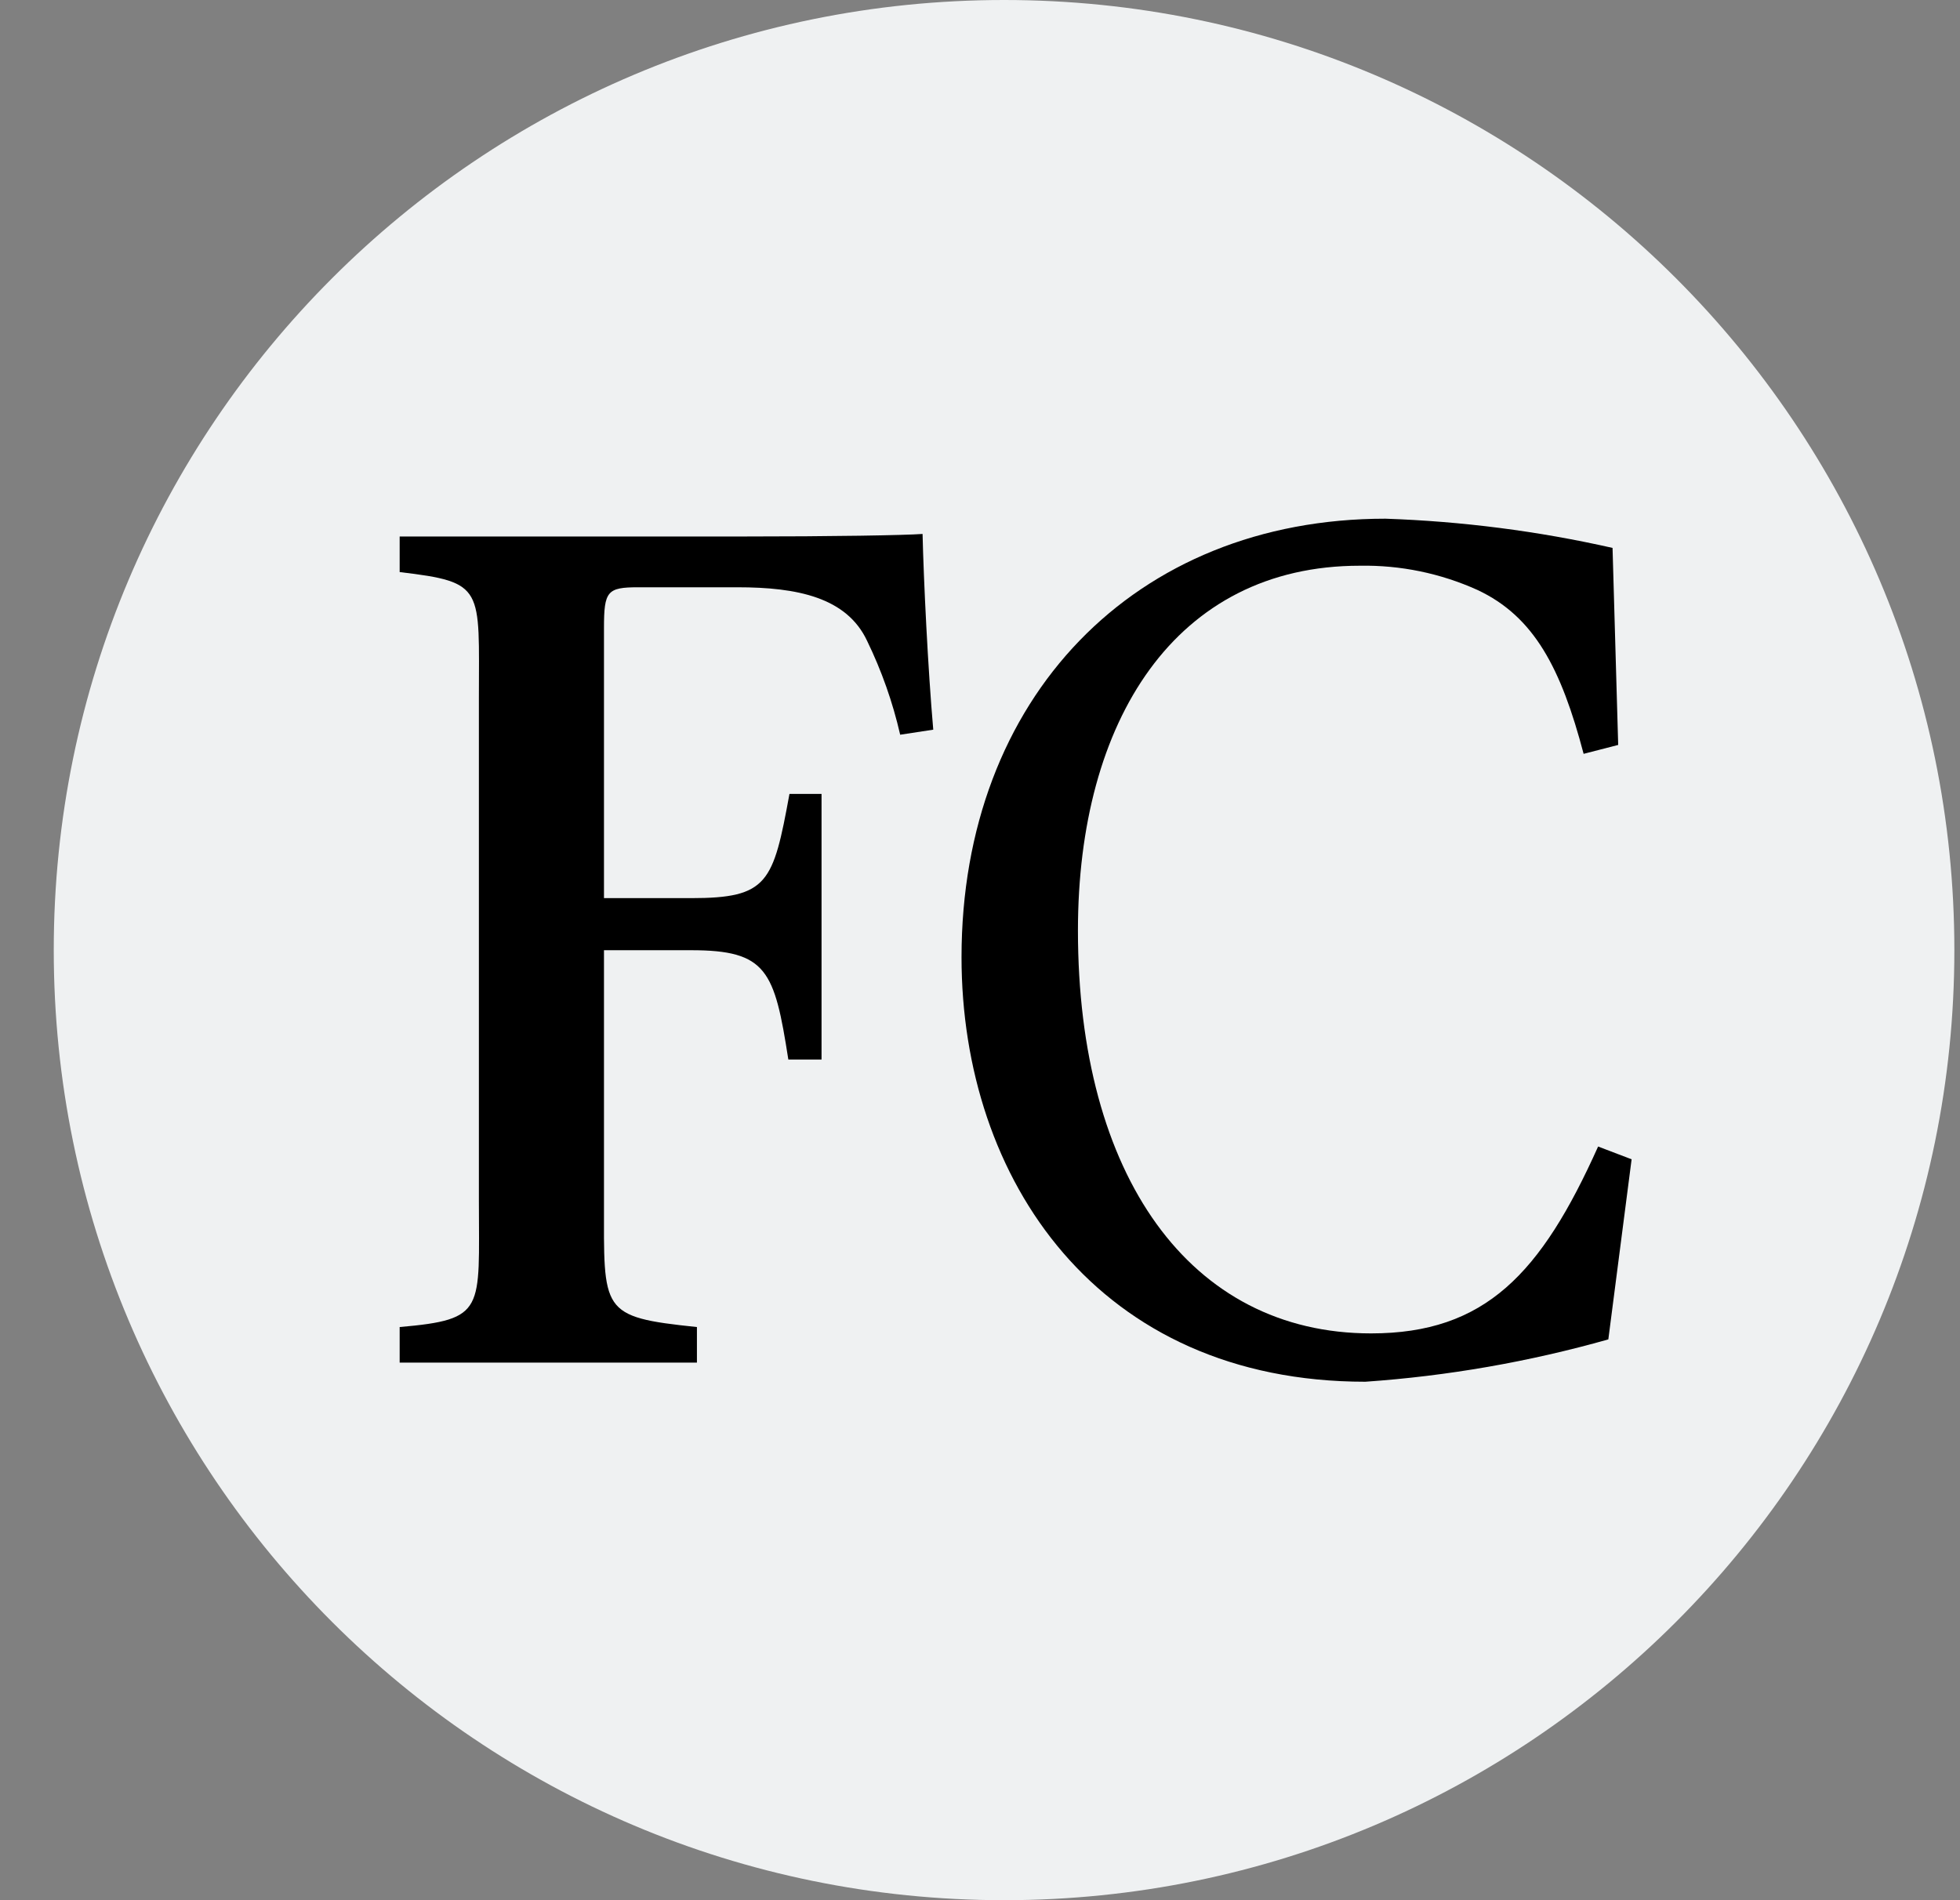
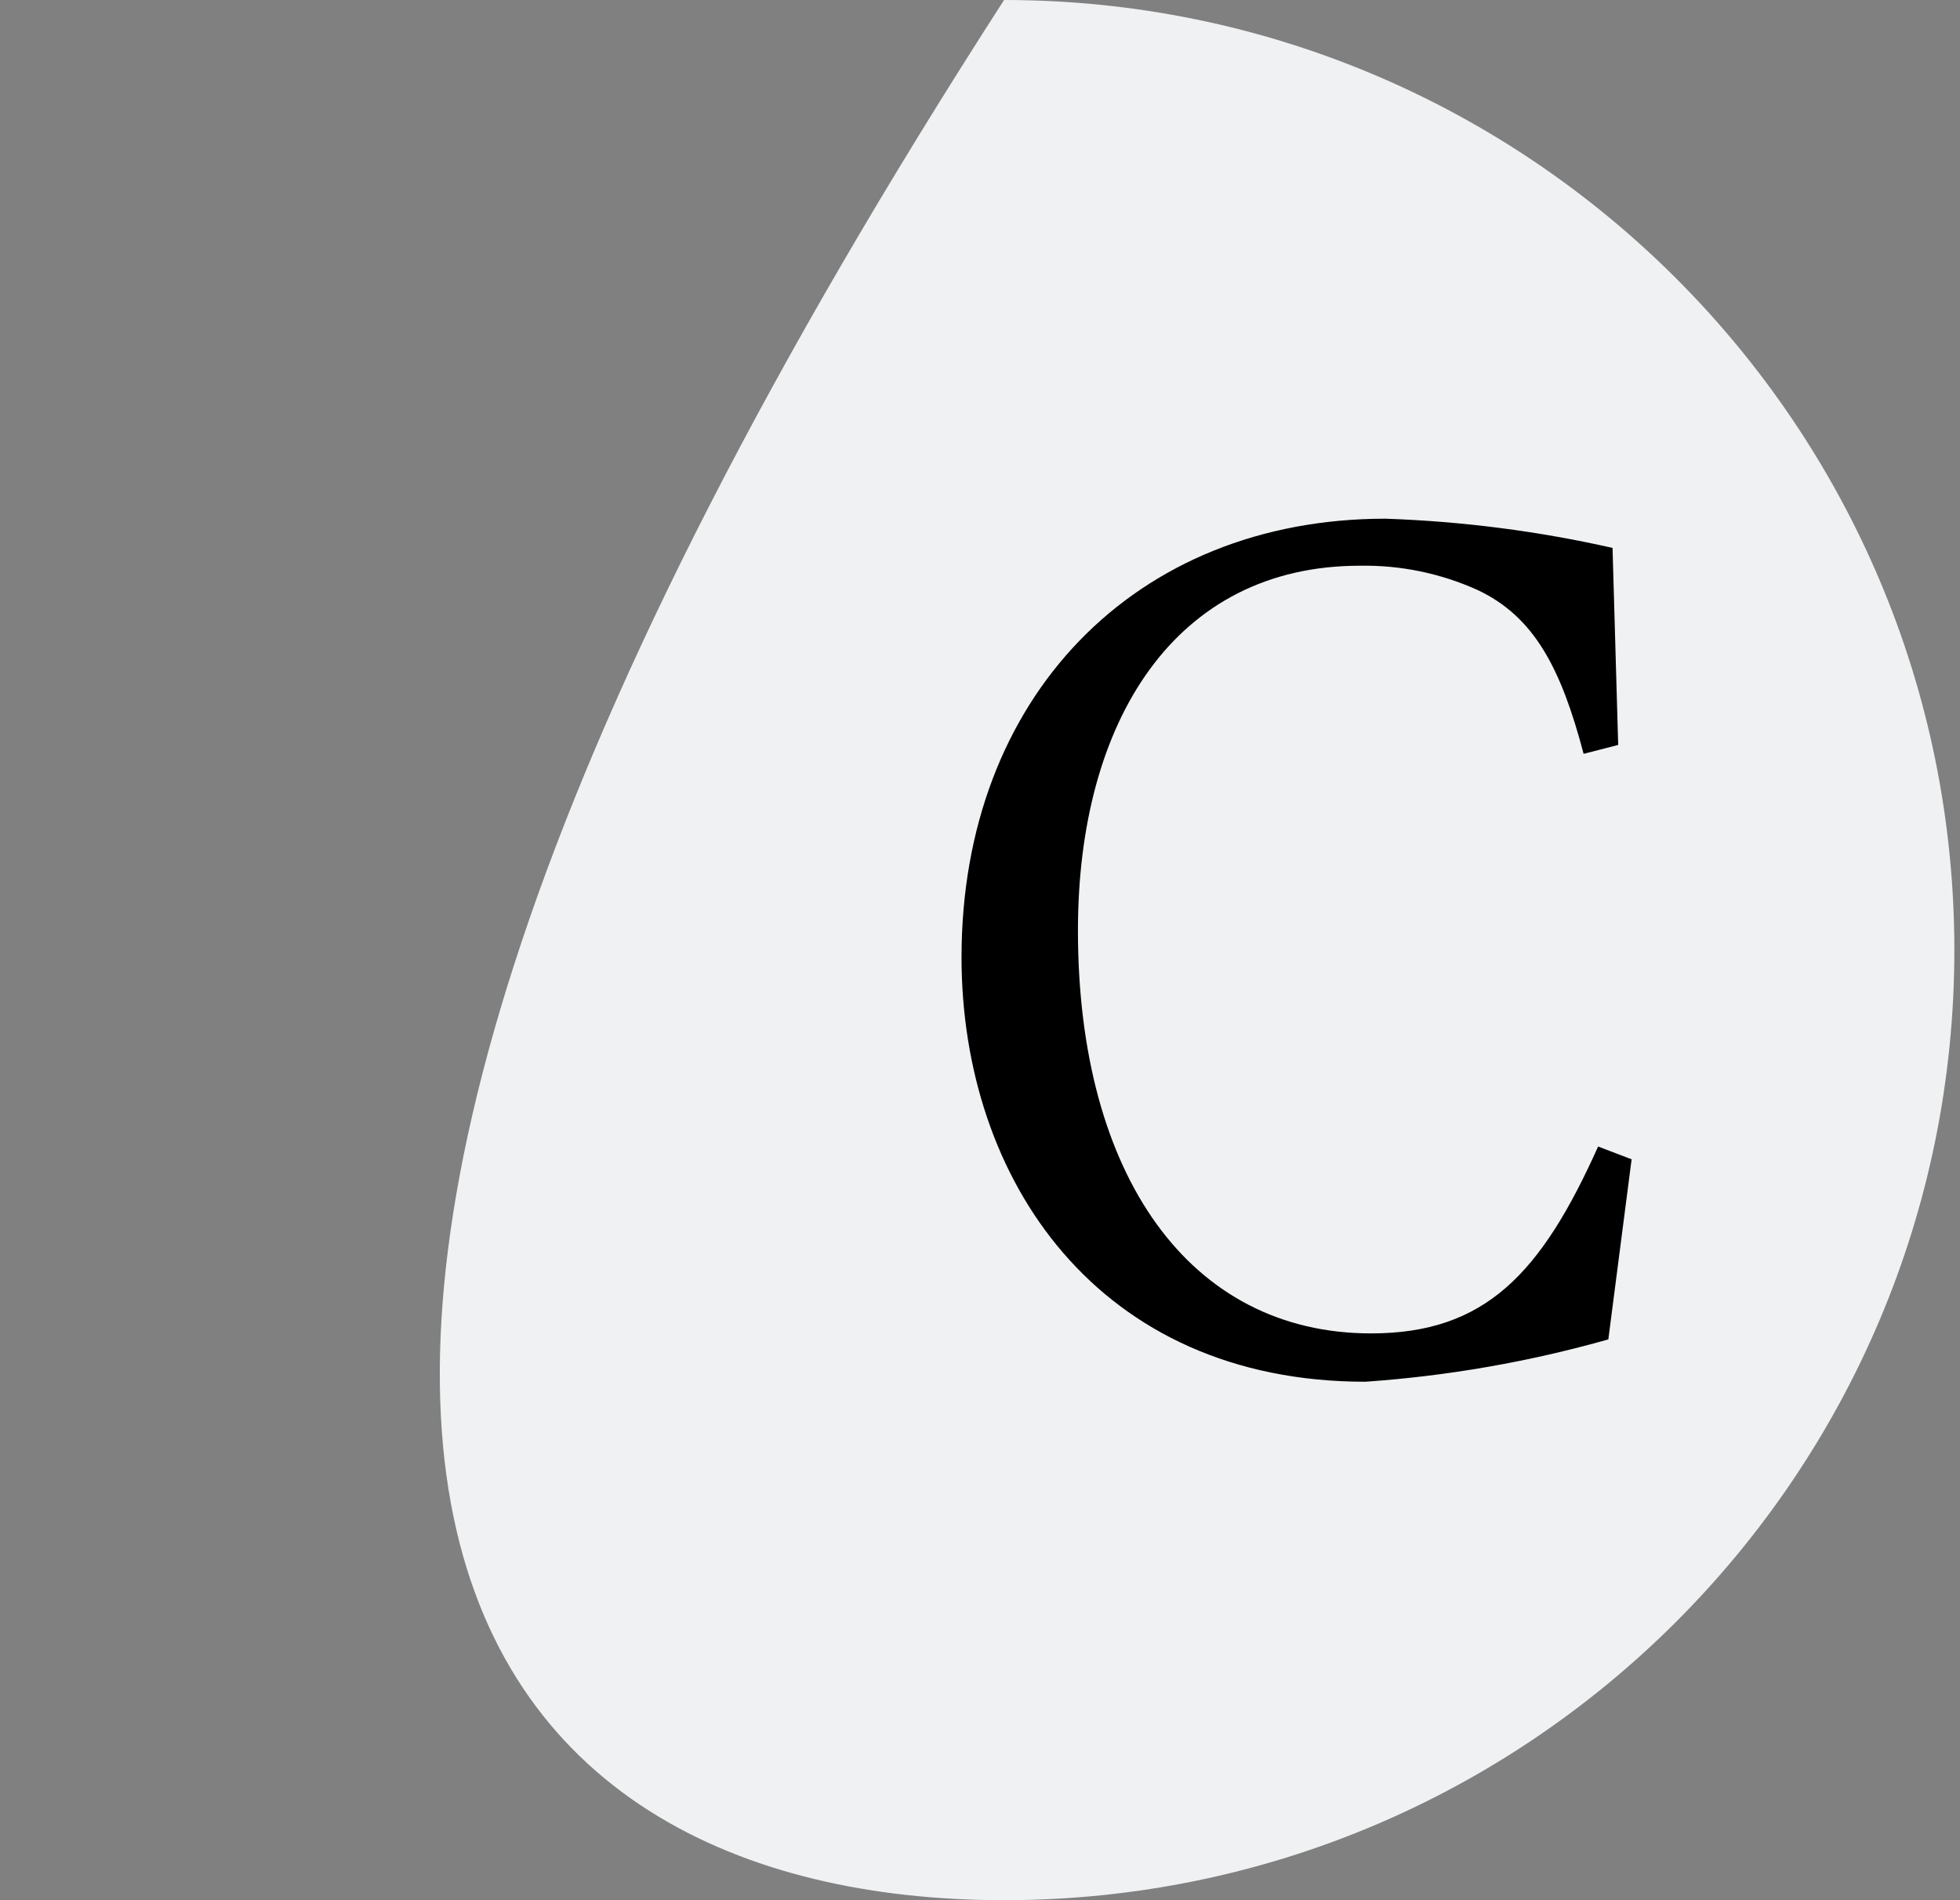
<svg xmlns="http://www.w3.org/2000/svg" width="33" height="32" viewBox="0 0 33 32" fill="none">
  <rect x="0" y="0" width="33" height="32" fill="#808080" stroke="none" />
-   <path d="M16.905 32C25.741 32 32.905 24.837 32.905 16C32.905 7.163 25.741 0 16.905 0C8.068 0 0.905 7.163 0.905 16C0.905 24.837 8.068 32 16.905 32Z" fill="#EFF1F2" />
-   <path d="M15.156 12.373C15.031 11.826 14.843 11.294 14.598 10.79C14.255 10.062 13.427 9.89 12.419 9.89H10.745C10.223 9.89 10.169 9.955 10.169 10.575V15.125H11.635C12.931 15.125 13.018 14.868 13.292 13.37H13.832V17.843H13.273C13.04 16.345 12.913 16.002 11.635 16.002H10.169V20.229C10.169 22.091 10.096 22.177 11.734 22.348V22.947H6.729V22.348C8.184 22.22 8.063 22.07 8.063 20.229V11.753C8.063 9.891 8.169 9.805 6.729 9.634V9.035H12.436C14.057 9.035 15.227 9.014 15.533 8.992C15.551 9.763 15.623 11.261 15.713 12.288L15.156 12.373Z" fill="black" />
+   <path d="M16.905 32C25.741 32 32.905 24.837 32.905 16C32.905 7.163 25.741 0 16.905 0C0.905 24.837 8.068 32 16.905 32Z" fill="#EFF1F2" />
  <path d="M26.907 19.308C25.947 21.449 25.005 22.455 23.084 22.455C20.033 22.455 18.149 19.801 18.149 15.67C18.149 12.138 19.788 9.527 22.895 9.527C23.577 9.515 24.252 9.654 24.873 9.934C25.834 10.383 26.285 11.261 26.663 12.695L27.245 12.545L27.15 9.227C25.894 8.943 24.614 8.779 23.327 8.735C19.105 8.735 16.189 11.753 16.189 16.12C16.189 19.866 18.487 23.269 22.988 23.269C24.372 23.173 25.743 22.934 27.079 22.556L27.471 19.523L26.907 19.308Z" fill="black" />
</svg>